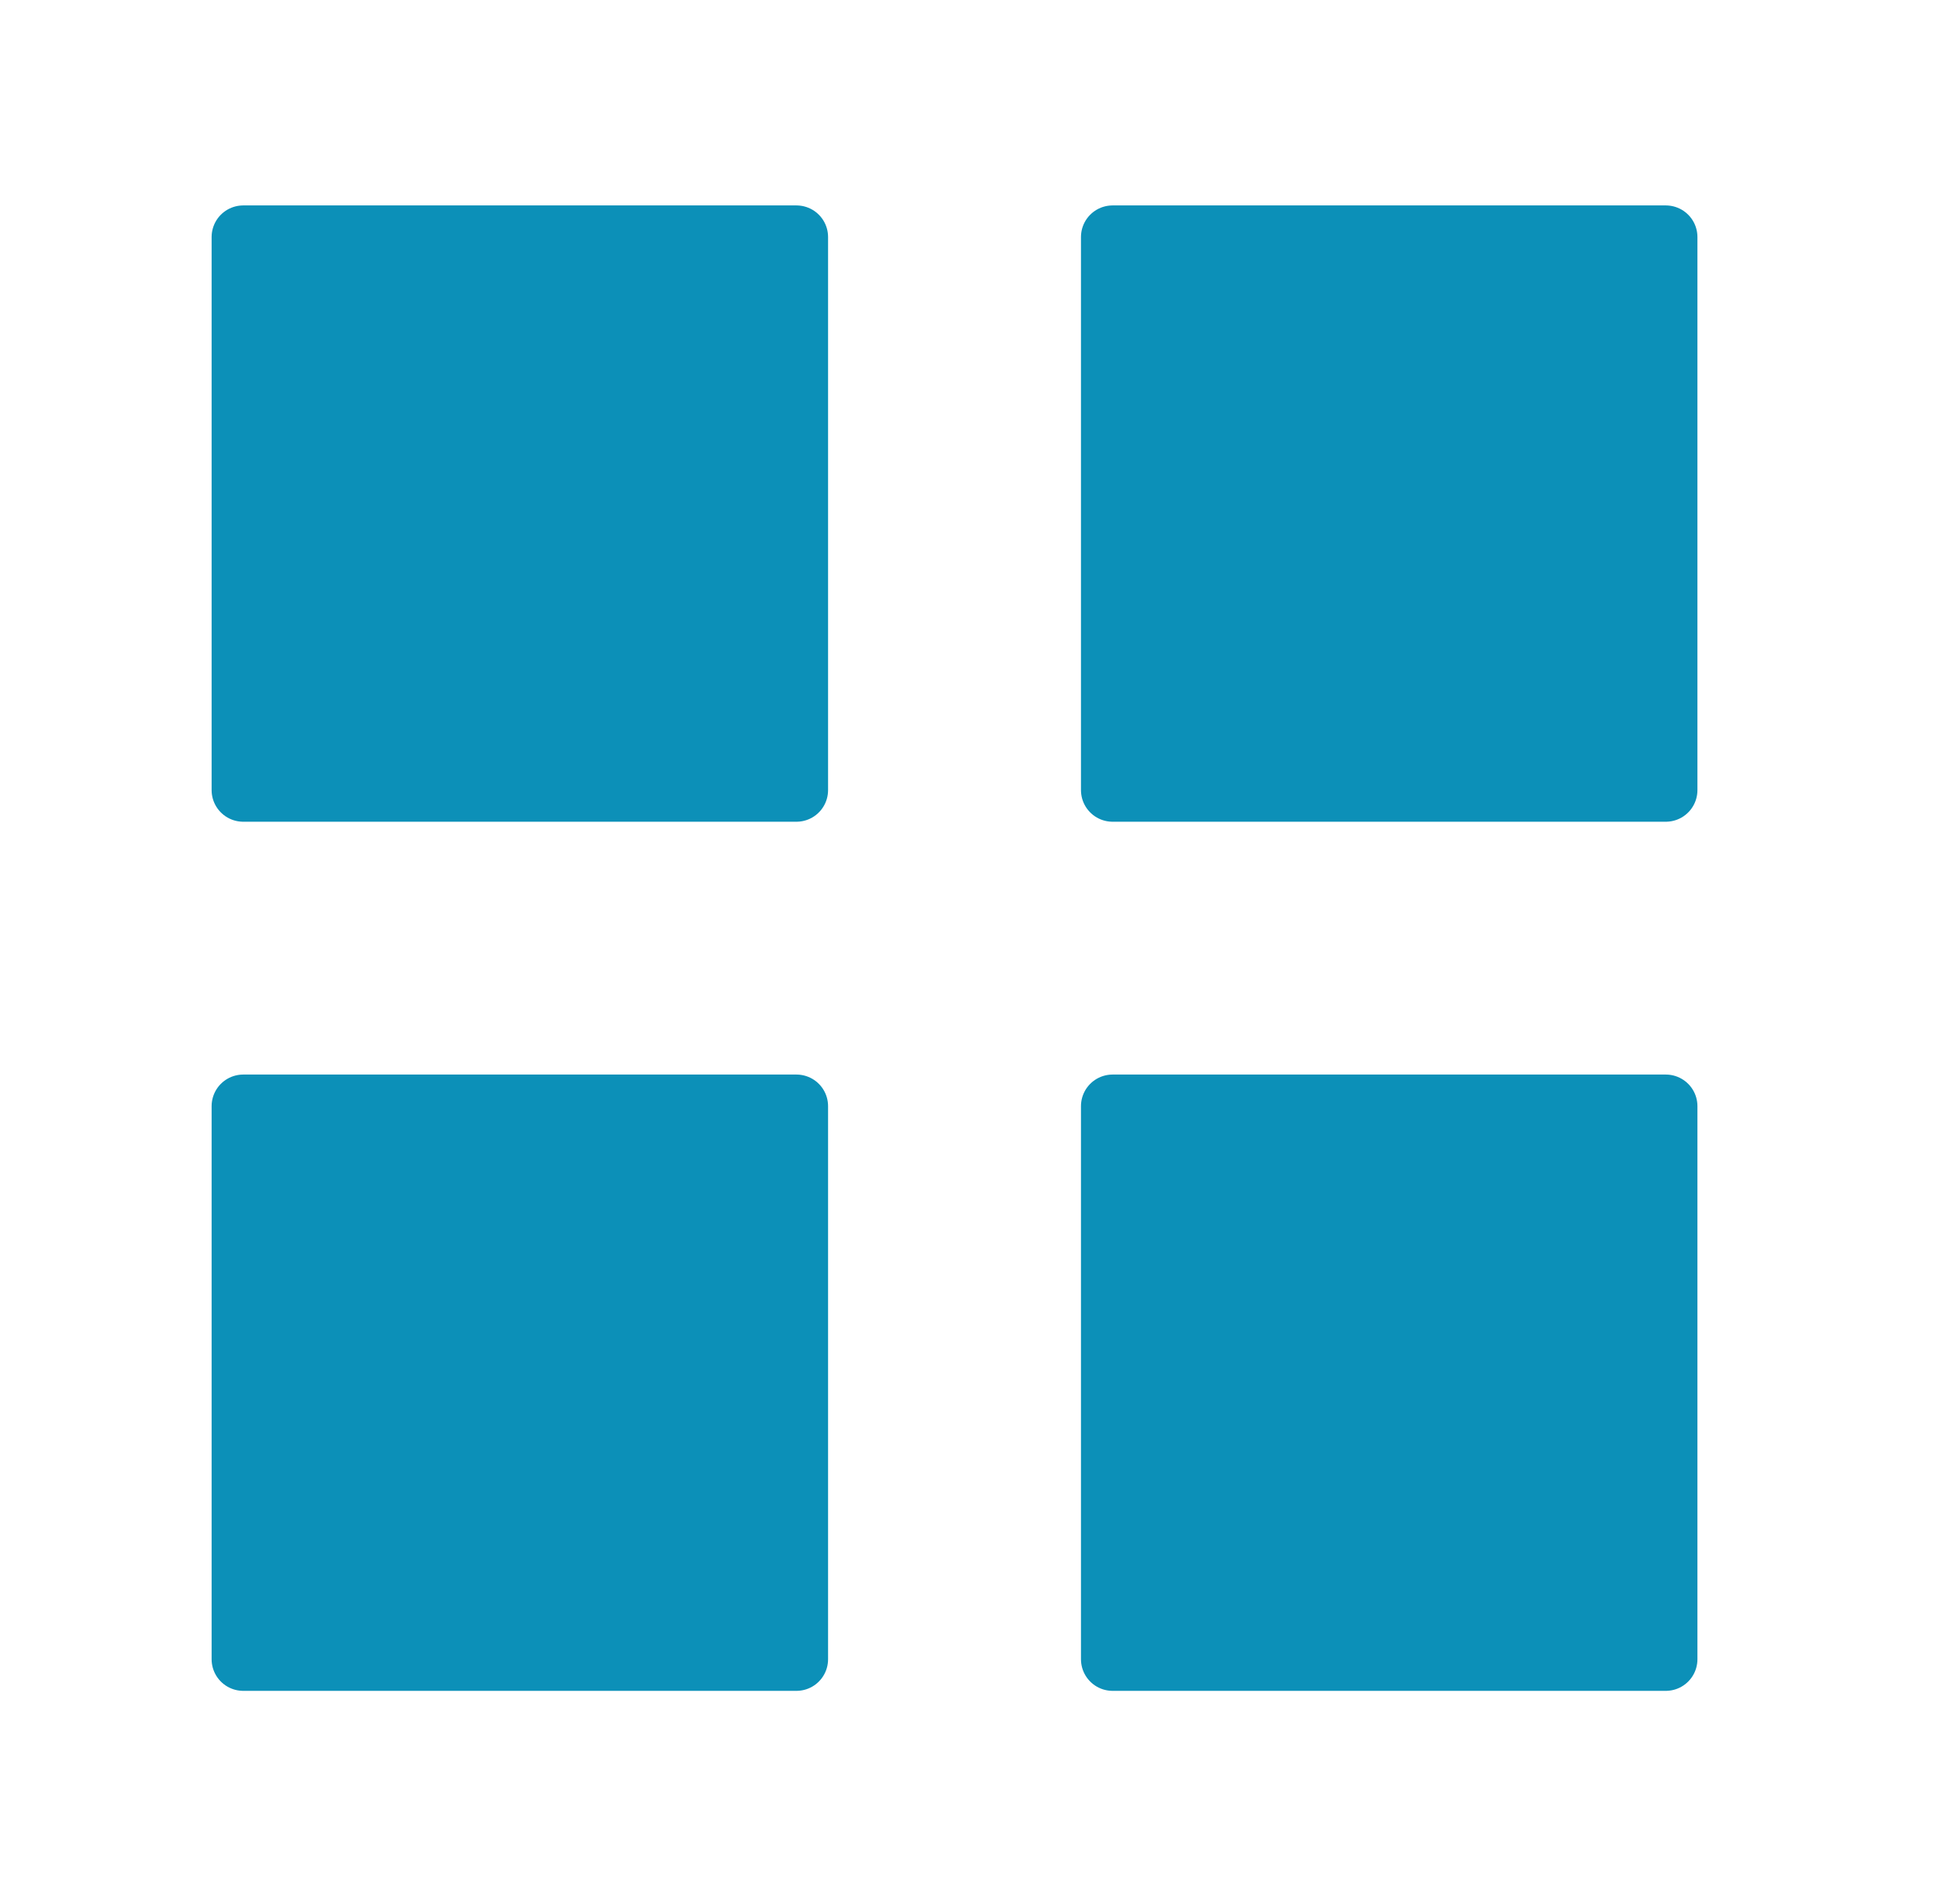
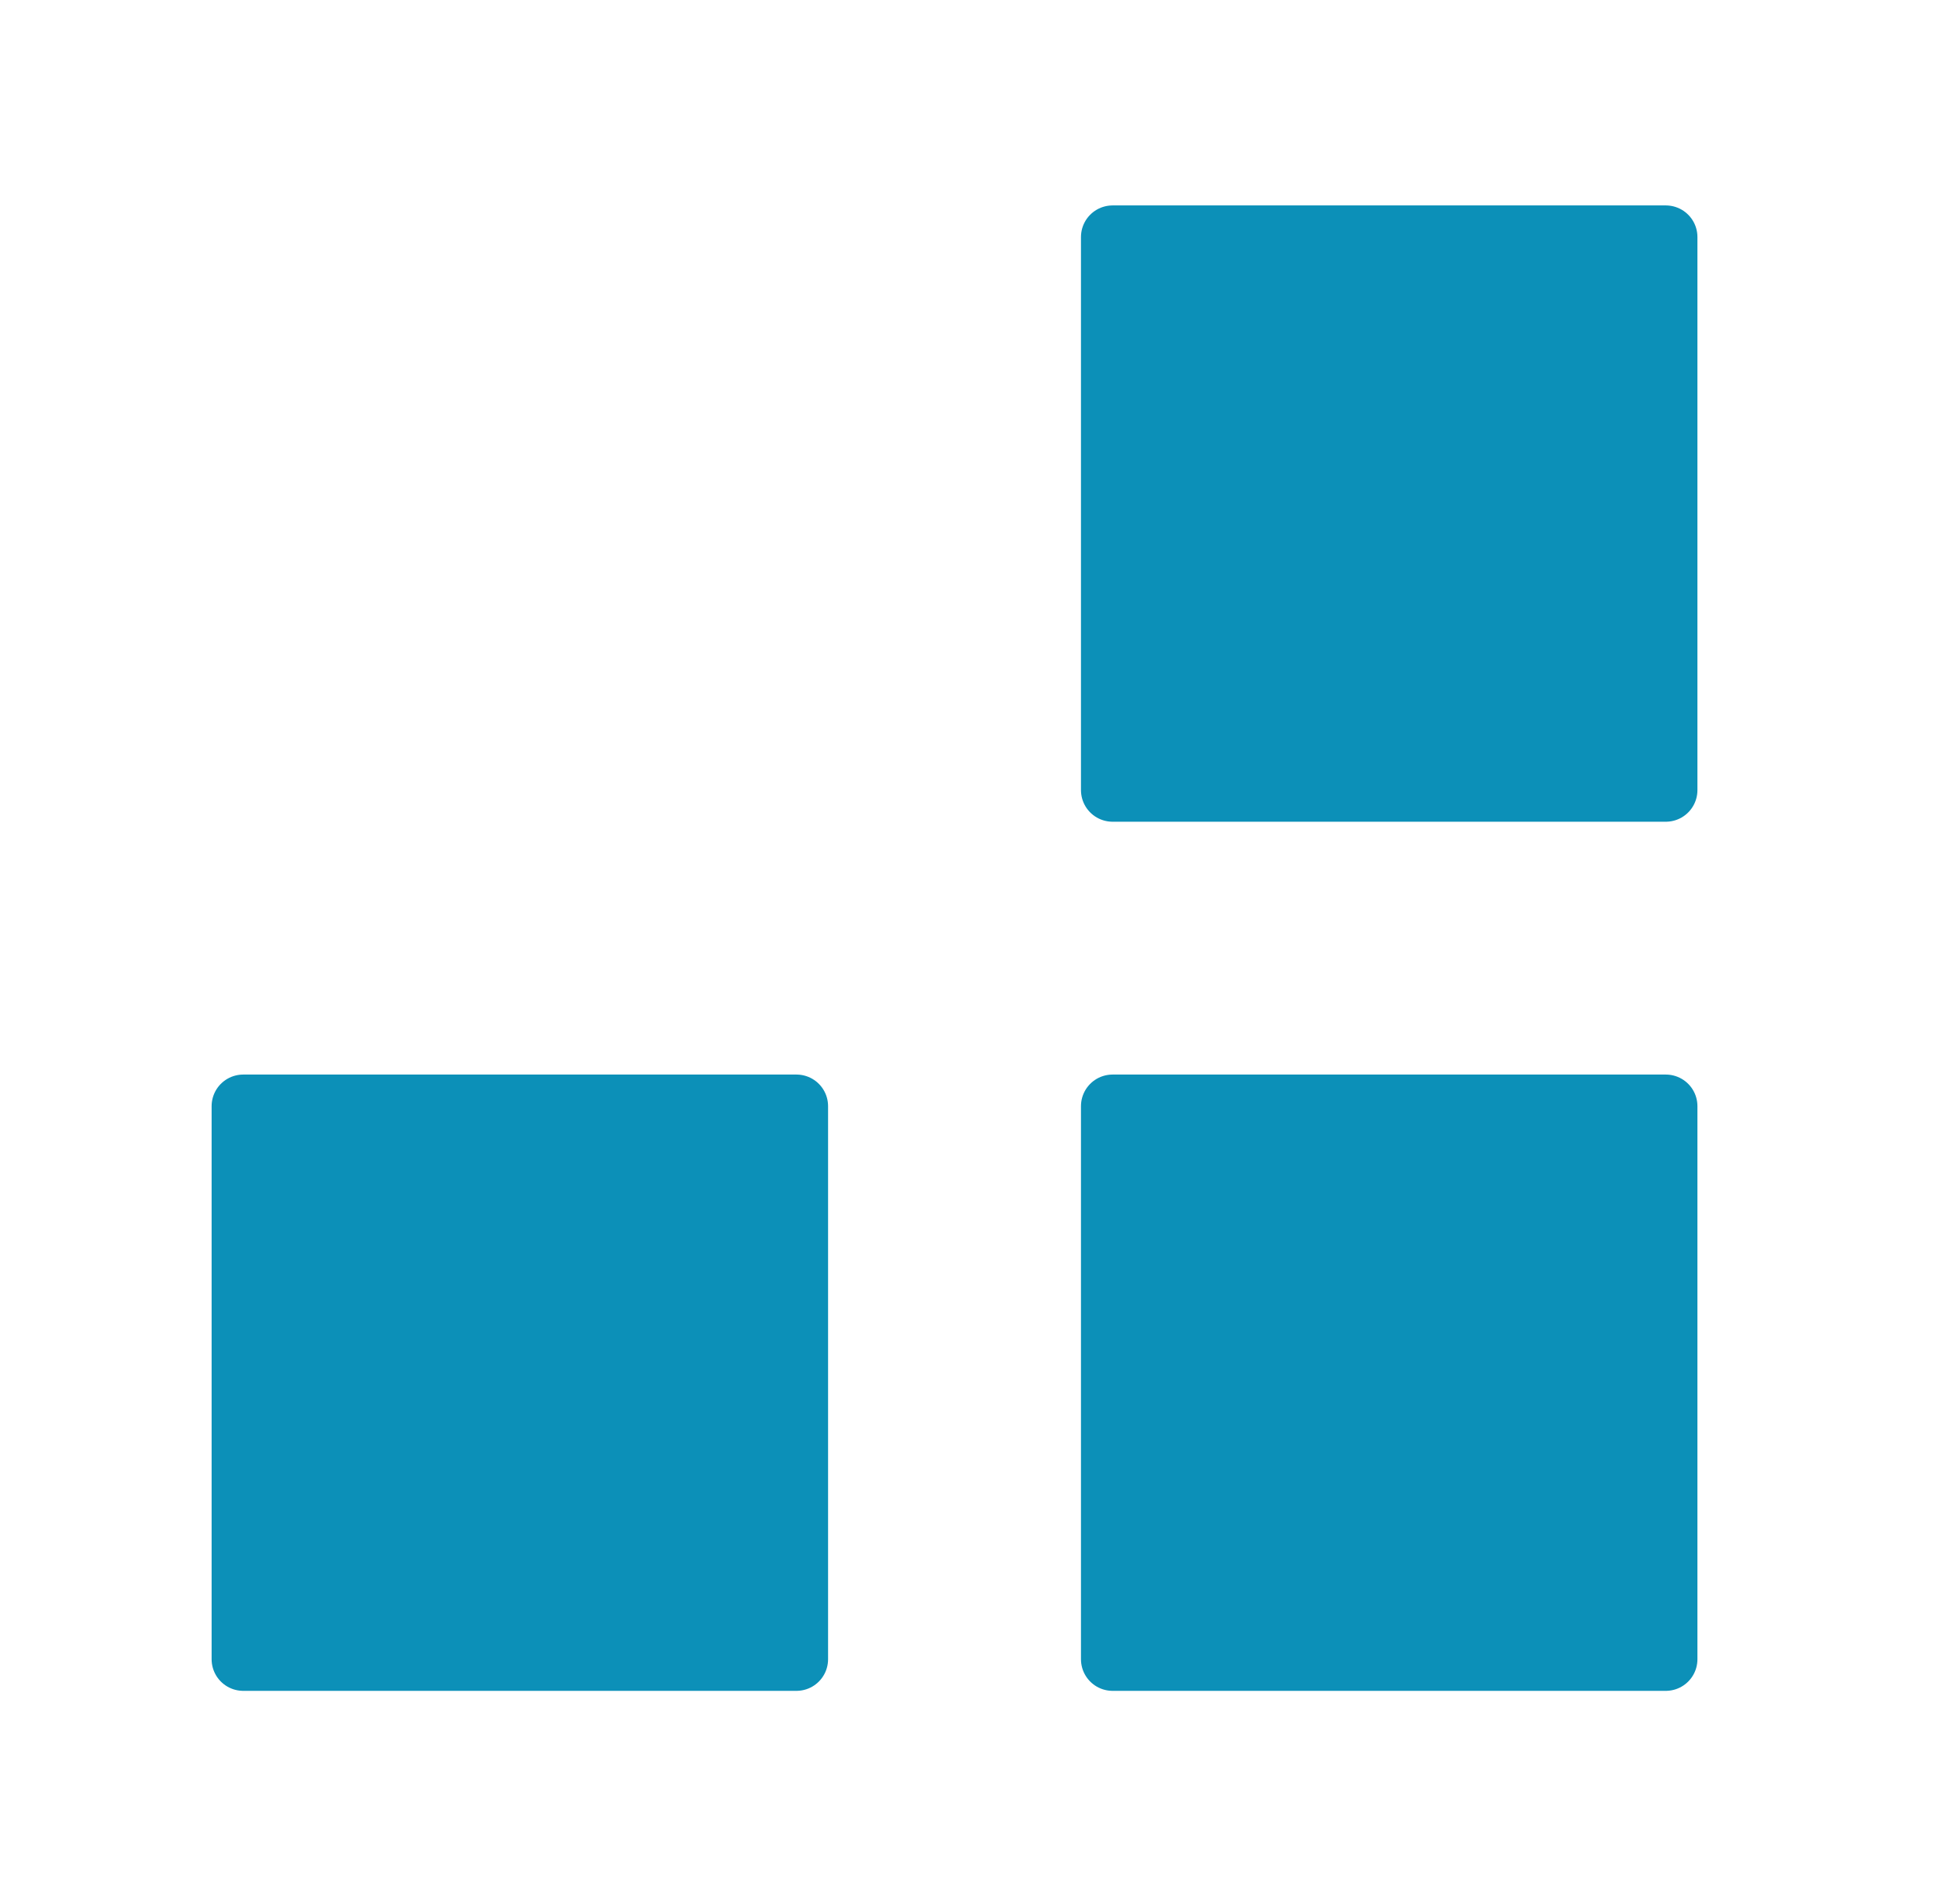
<svg xmlns="http://www.w3.org/2000/svg" width="31" height="30" viewBox="0 0 31 30" fill="none">
-   <path fill-rule="evenodd" clip-rule="evenodd" d="M3.847 3.75H12.597V12.5H3.847V3.75Z" fill="#0C90B8" stroke="#0C90B8" stroke-linecap="round" stroke-linejoin="round" />
  <path fill-rule="evenodd" clip-rule="evenodd" d="M17.597 3.75H26.347V12.5H17.597V3.75Z" fill="#0C90B8" stroke="#0C90B8" stroke-linecap="round" stroke-linejoin="round" />
  <path fill-rule="evenodd" clip-rule="evenodd" d="M17.597 17.5H26.347V26.25H17.597V17.5Z" fill="#0C90B8" stroke="#0C90B8" stroke-linecap="round" stroke-linejoin="round" />
  <path fill-rule="evenodd" clip-rule="evenodd" d="M3.847 17.5H12.597V26.25H3.847V17.5Z" fill="#0C90B8" stroke="#0C90B8" stroke-linecap="round" stroke-linejoin="round" />
</svg>